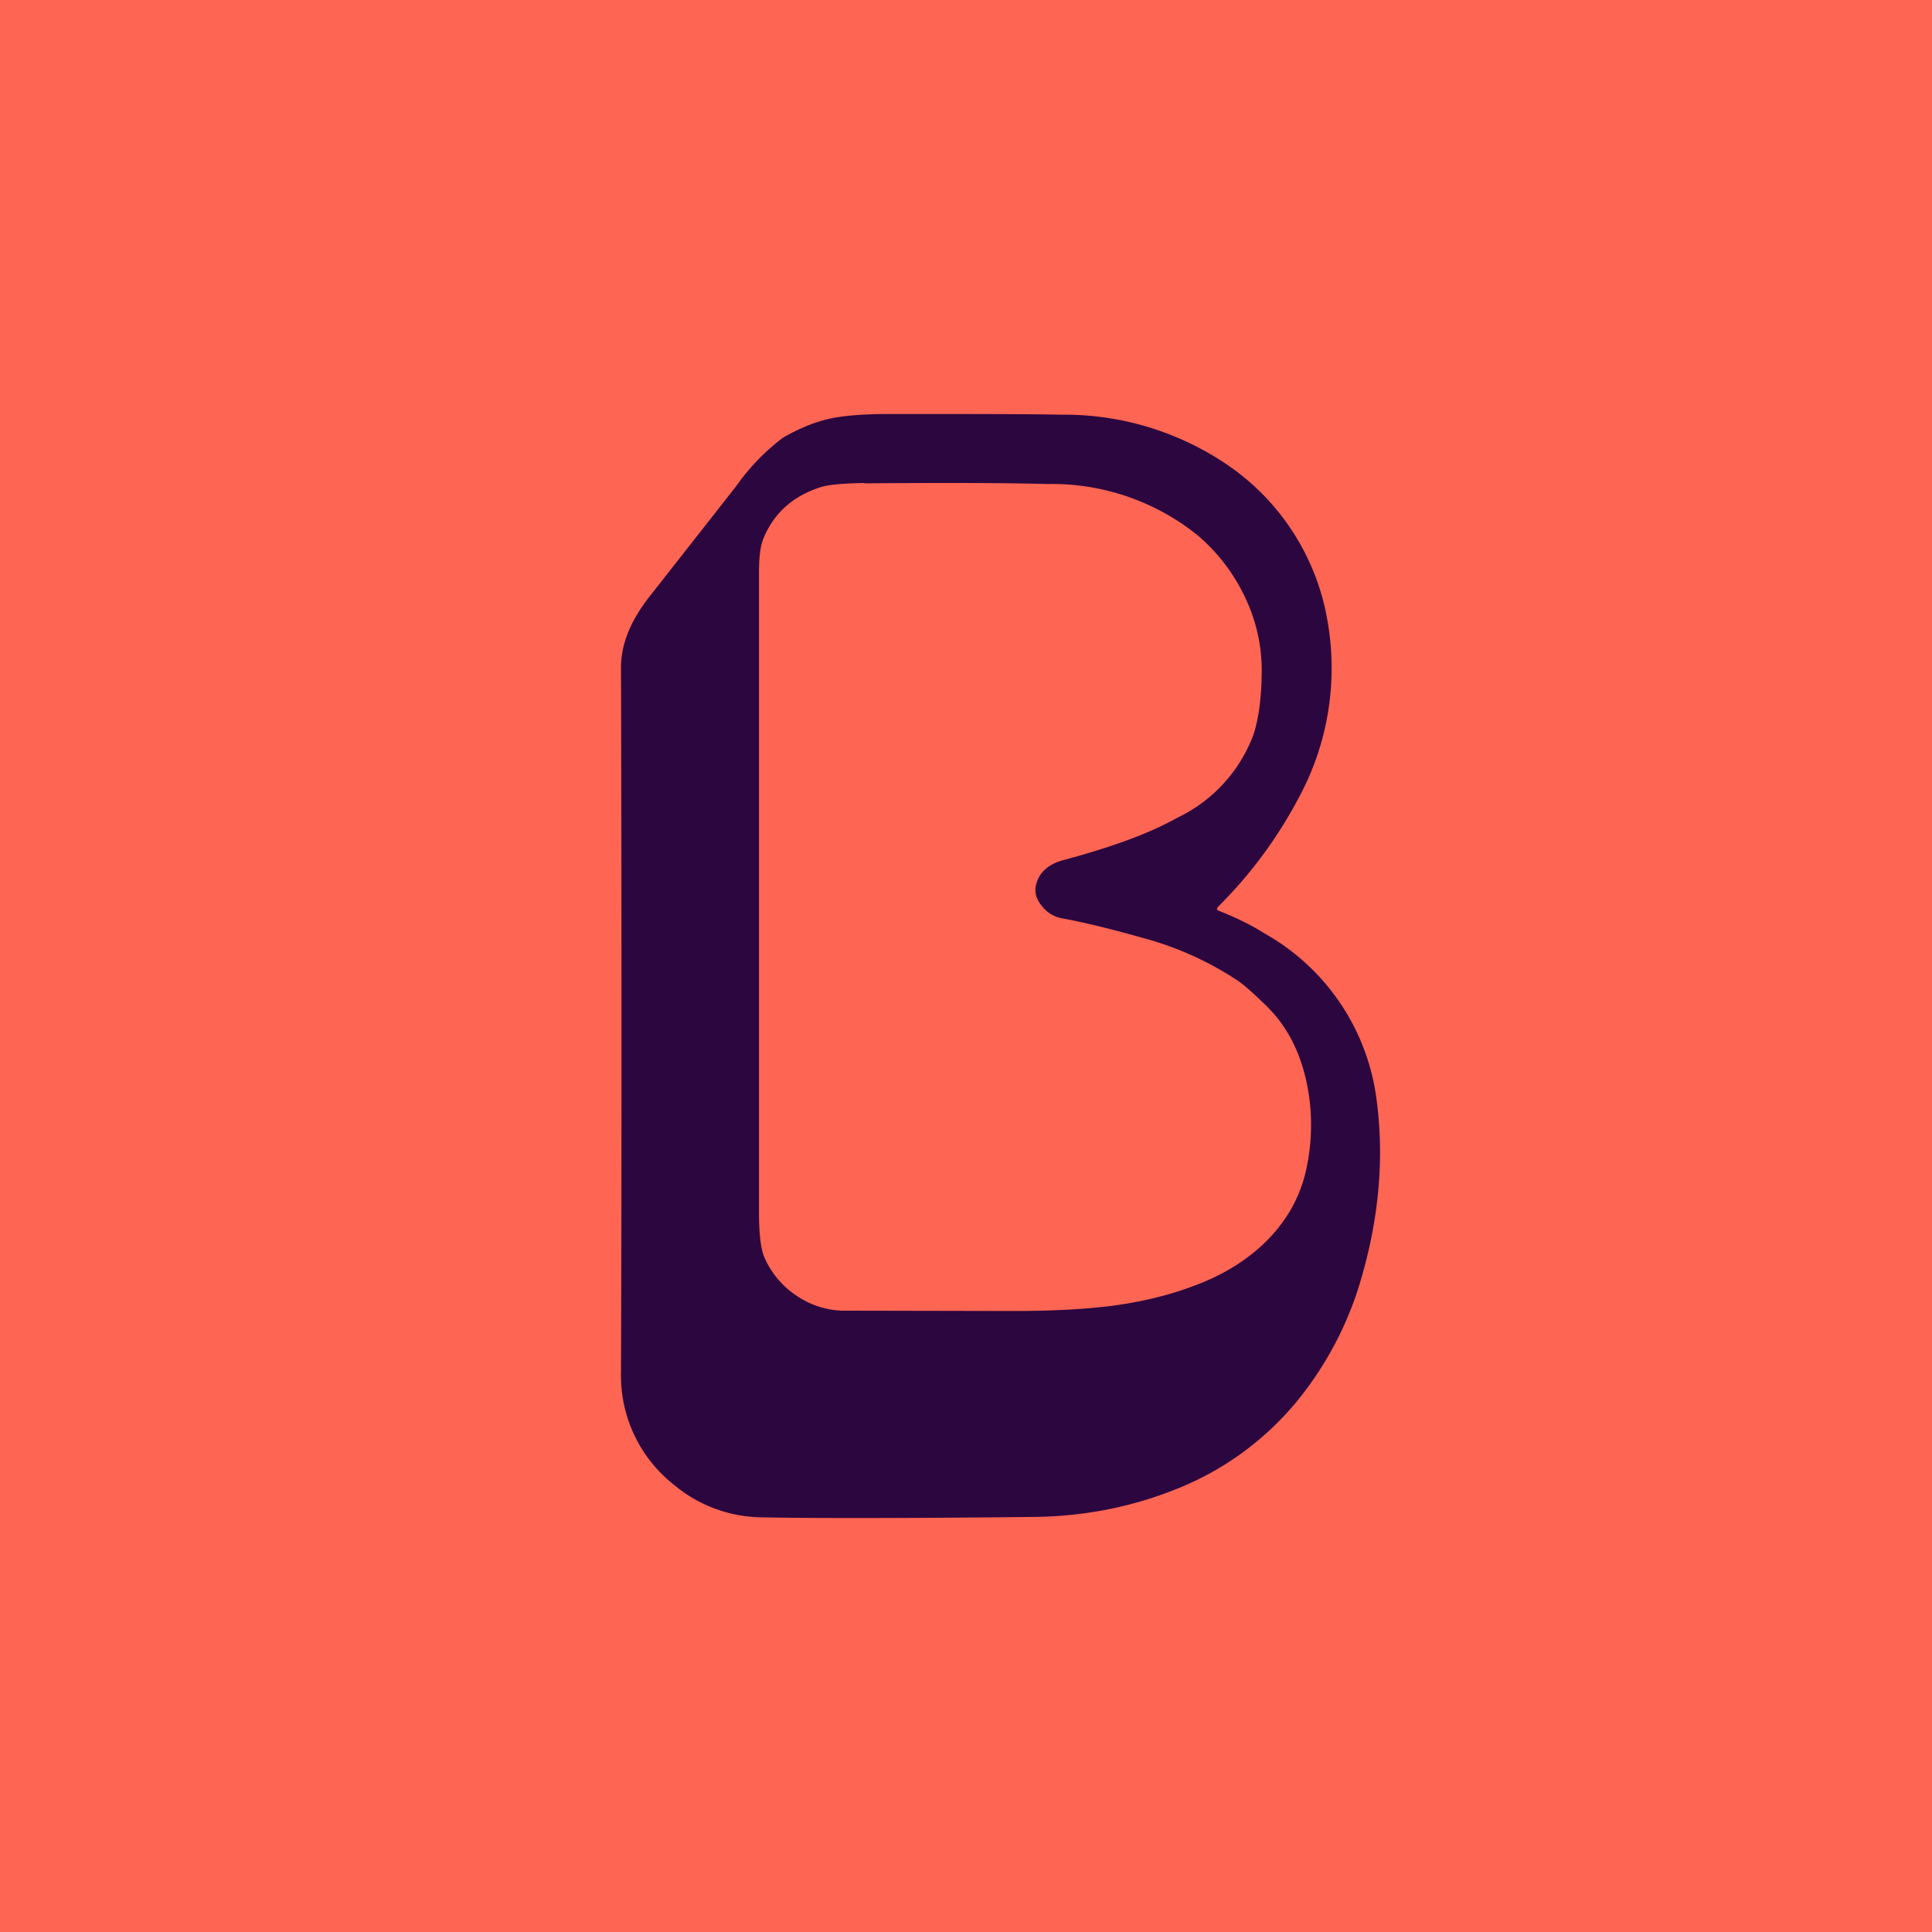
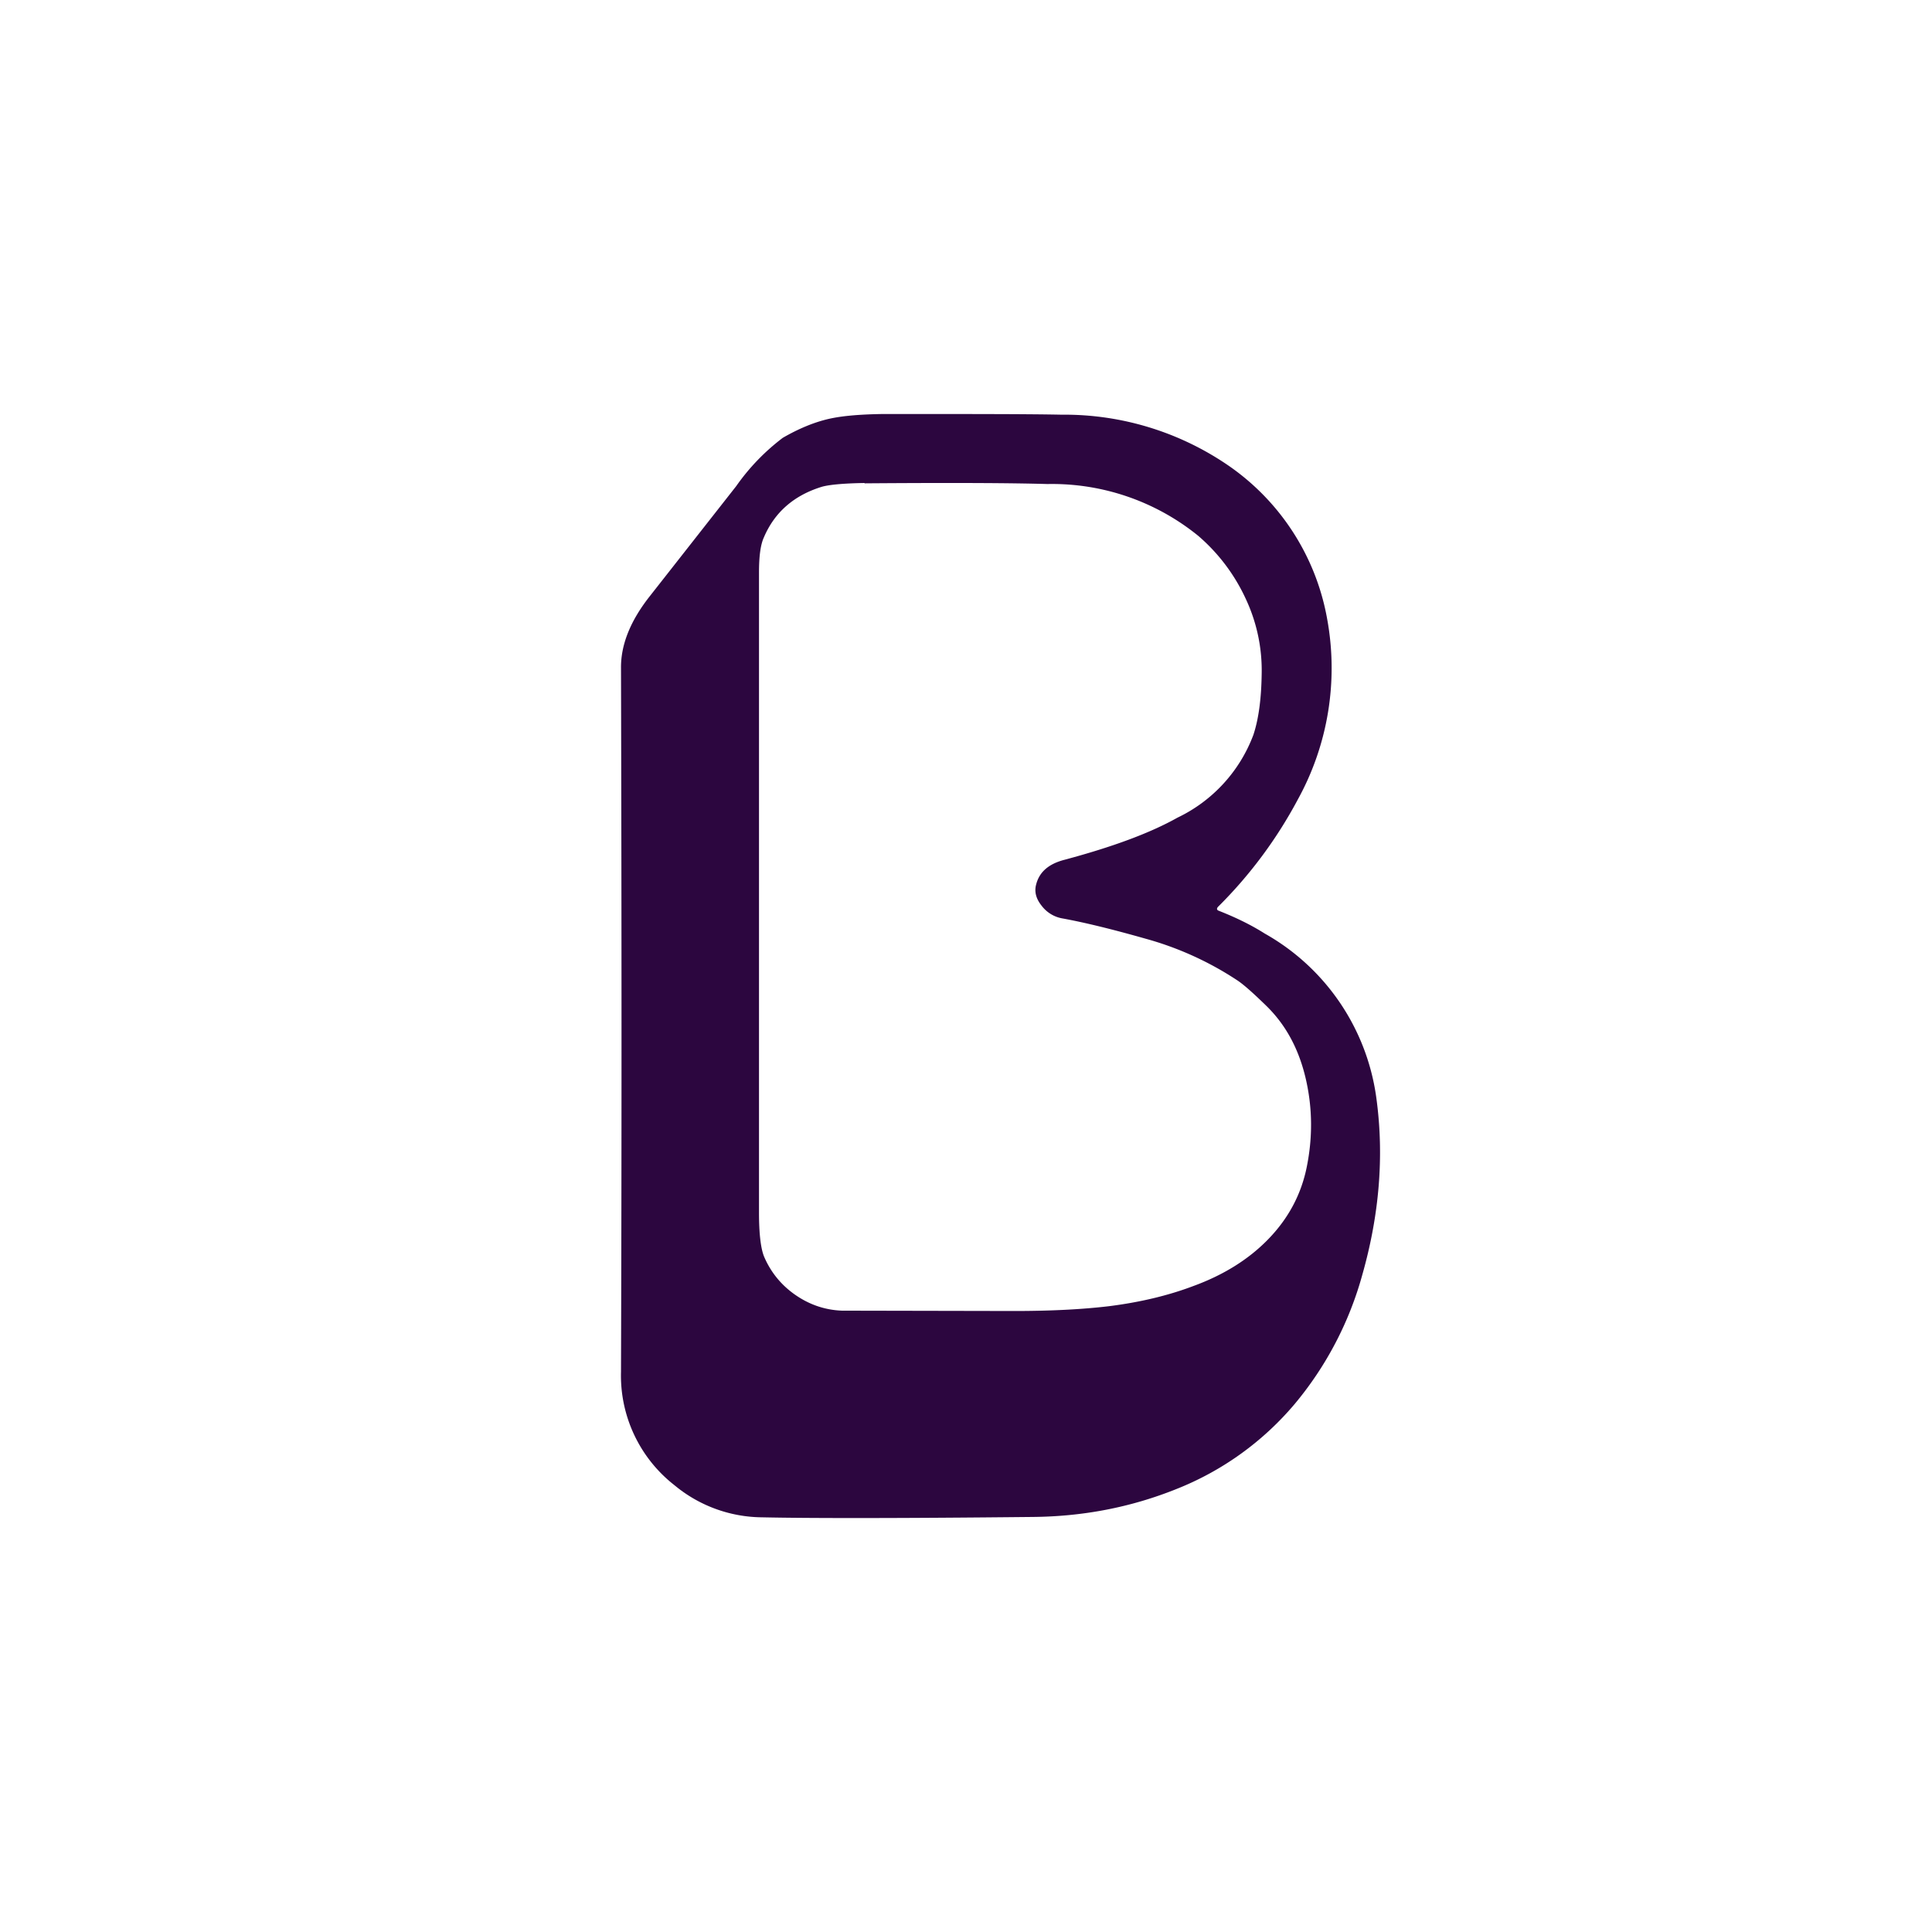
<svg xmlns="http://www.w3.org/2000/svg" width="56" height="56" viewBox="0 0 56 56">
-   <path fill="#FF6553" d="M0 0h56v56H0z" />
  <path d="M25.6 12c2.48 0 4.2 0 5.17.02a8.4 8.4 0 0 1 4.83 1.47 6.86 6.86 0 0 1 2.87 4.46 7.89 7.89 0 0 1-.85 5.22 12.98 12.98 0 0 1-2.32 3.12c-.04.05-.03.09.03.11.48.19.92.4 1.33.66a6.46 6.46 0 0 1 3.24 4.81c.22 1.65.08 3.34-.41 5.07a9.96 9.96 0 0 1-1.95 3.74 8.65 8.65 0 0 1-3.44 2.48c-1.32.53-2.71.8-4.2.81-3.84.04-6.45.04-7.83.01a4.02 4.02 0 0 1-2.52-.93A4.03 4.03 0 0 1 18 39.76c.02-6.04.02-12.84 0-20.42 0-.67.28-1.35.82-2.04l2.52-3.21a6.27 6.27 0 0 1 1.35-1.4c.45-.26.9-.45 1.34-.55.4-.09.92-.13 1.57-.14Zm-.54 2c-.62.01-1.03.05-1.24.11-.81.25-1.37.74-1.68 1.47-.1.22-.14.56-.14 1.02v18.55c0 .6.05 1.04.15 1.28.19.44.48.8.87 1.08.42.3.88.46 1.38.48l5 .01c1.09 0 2-.05 2.75-.14.87-.11 1.69-.3 2.43-.58.88-.32 1.6-.77 2.16-1.34.6-.61.98-1.32 1.14-2.13.17-.85.16-1.68-.02-2.49-.2-.9-.59-1.62-1.17-2.18-.37-.36-.64-.6-.82-.72a9.3 9.3 0 0 0-2.66-1.21c-.95-.27-1.76-.47-2.42-.59a.96.96 0 0 1-.6-.37c-.16-.2-.21-.4-.16-.6.09-.37.36-.61.83-.73 1.38-.37 2.47-.77 3.27-1.22a4.35 4.35 0 0 0 2.2-2.4c.15-.45.23-1.04.24-1.75a4.88 4.88 0 0 0-.46-2.19 5.36 5.36 0 0 0-1.38-1.83 6.72 6.72 0 0 0-4.37-1.5c-.99-.03-2.75-.04-5.3-.02Z" fill="#2C063F" />
</svg>